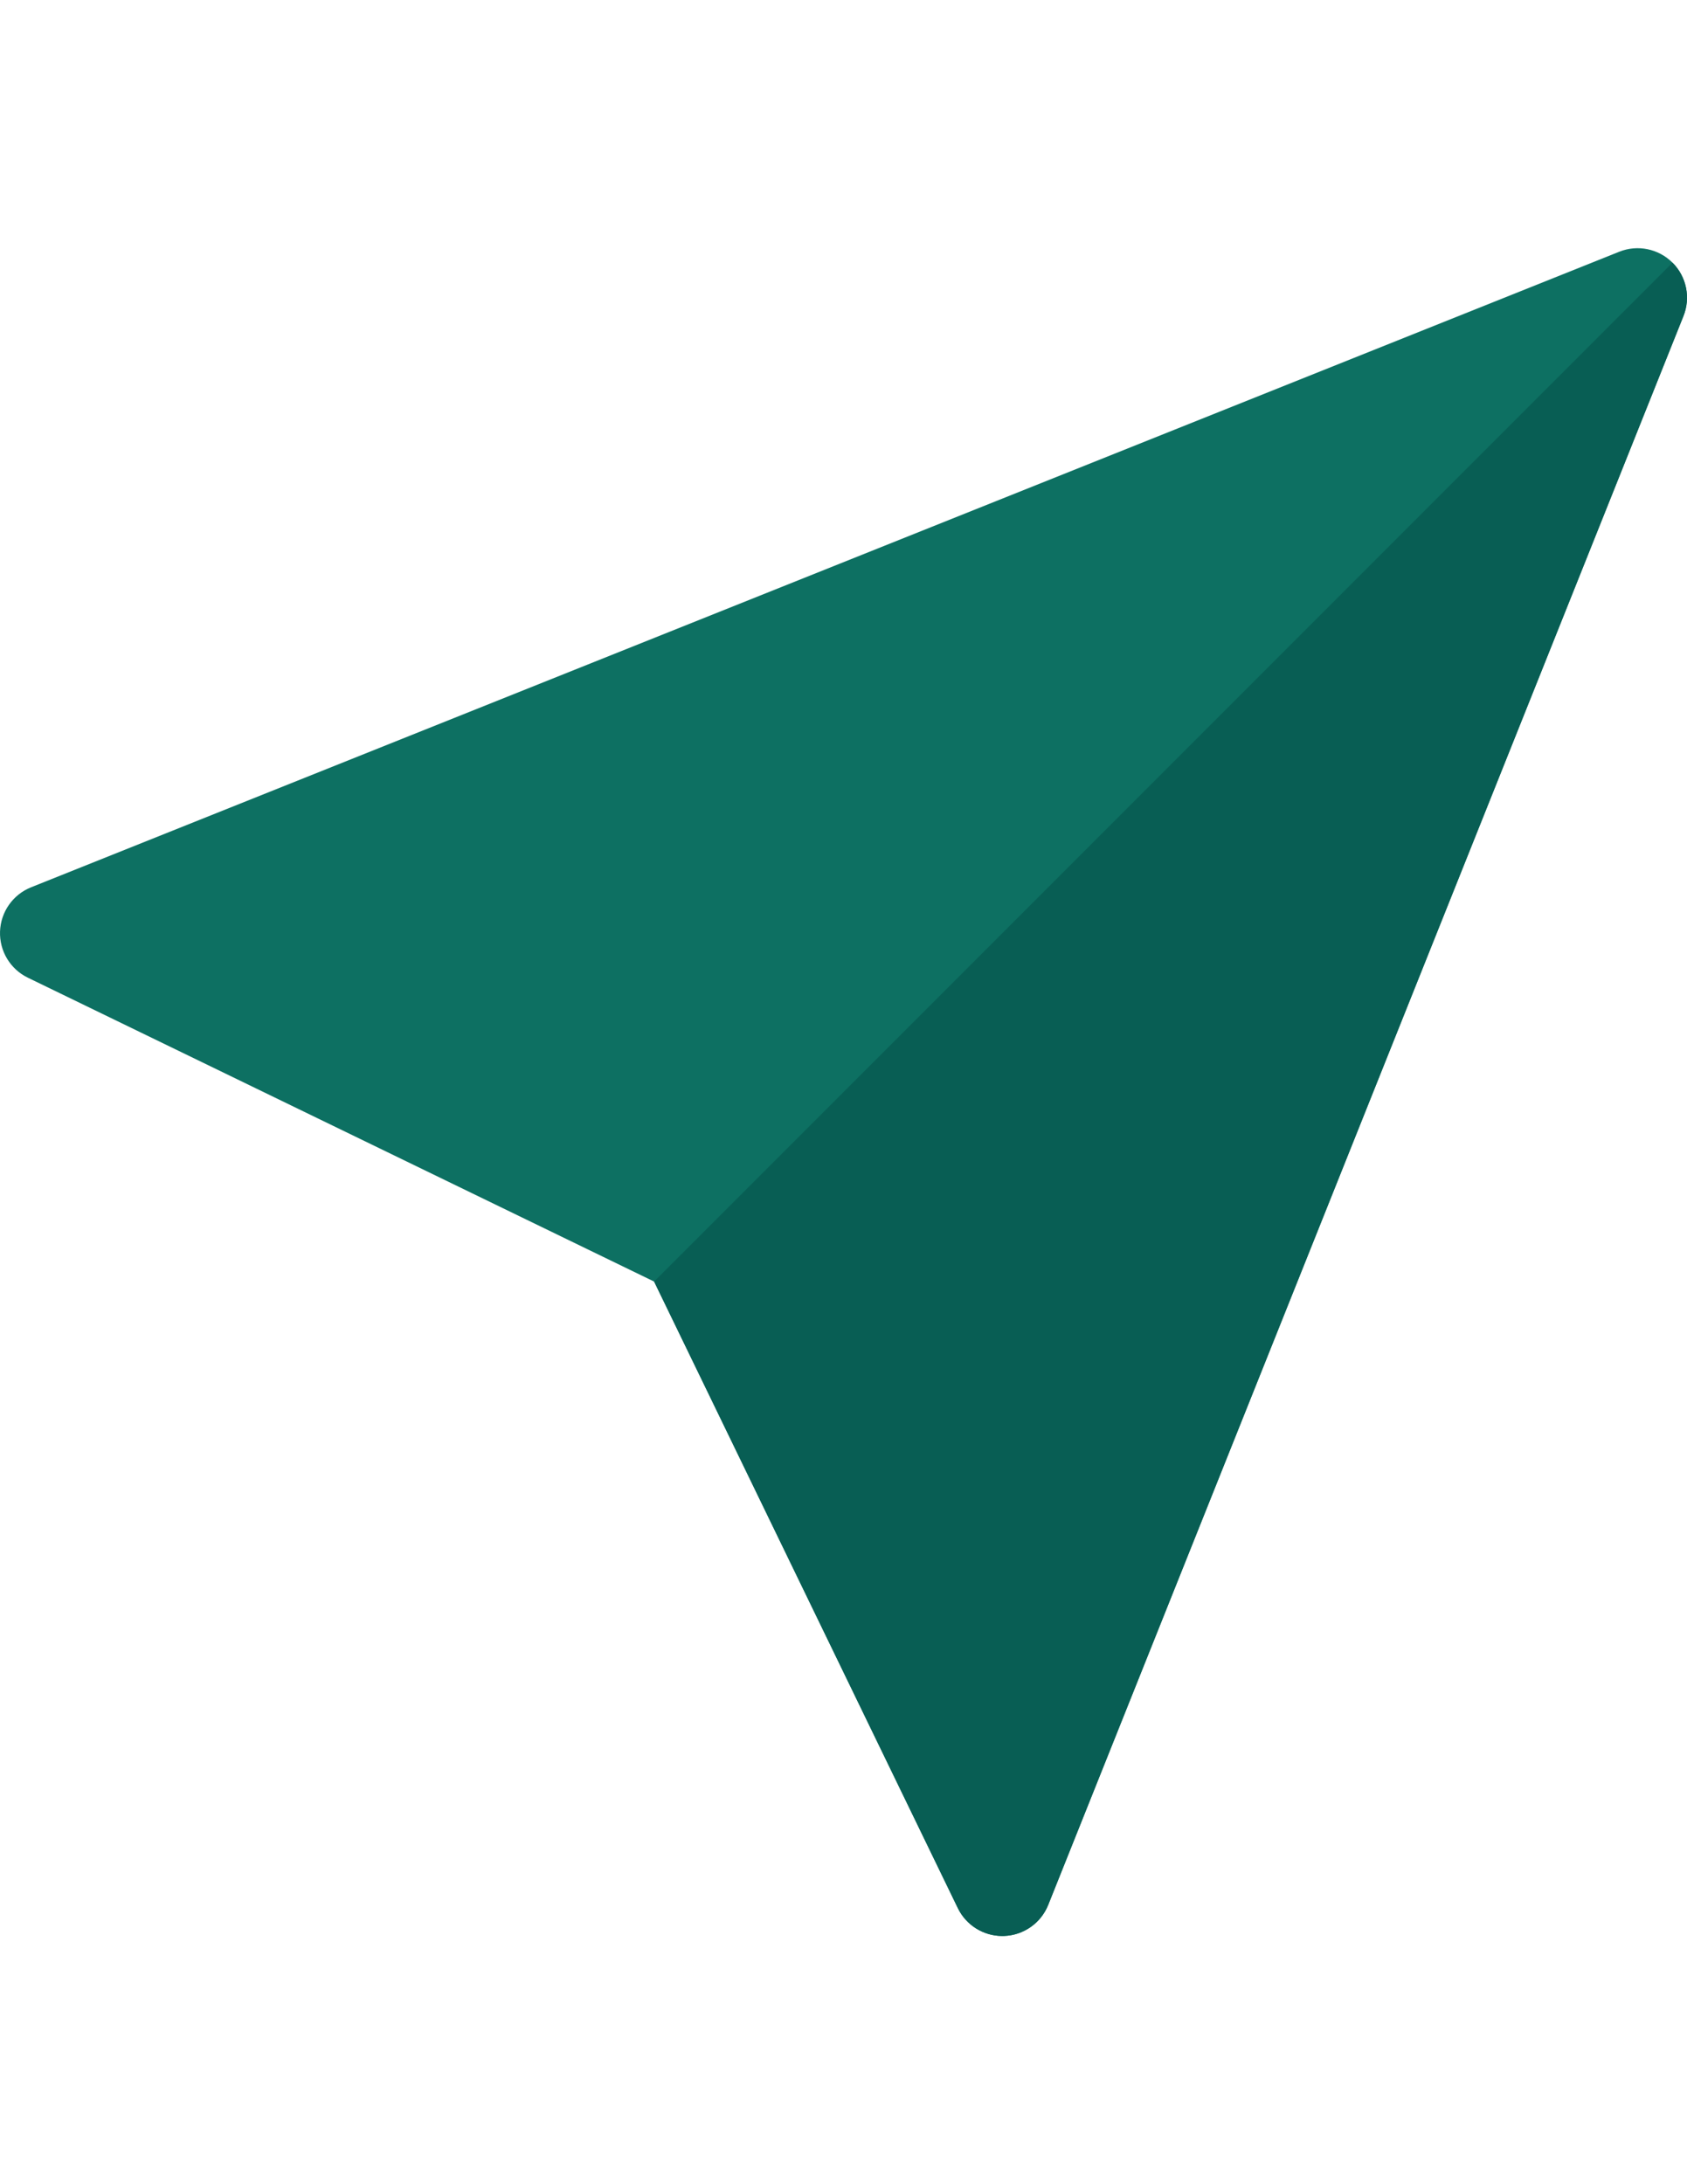
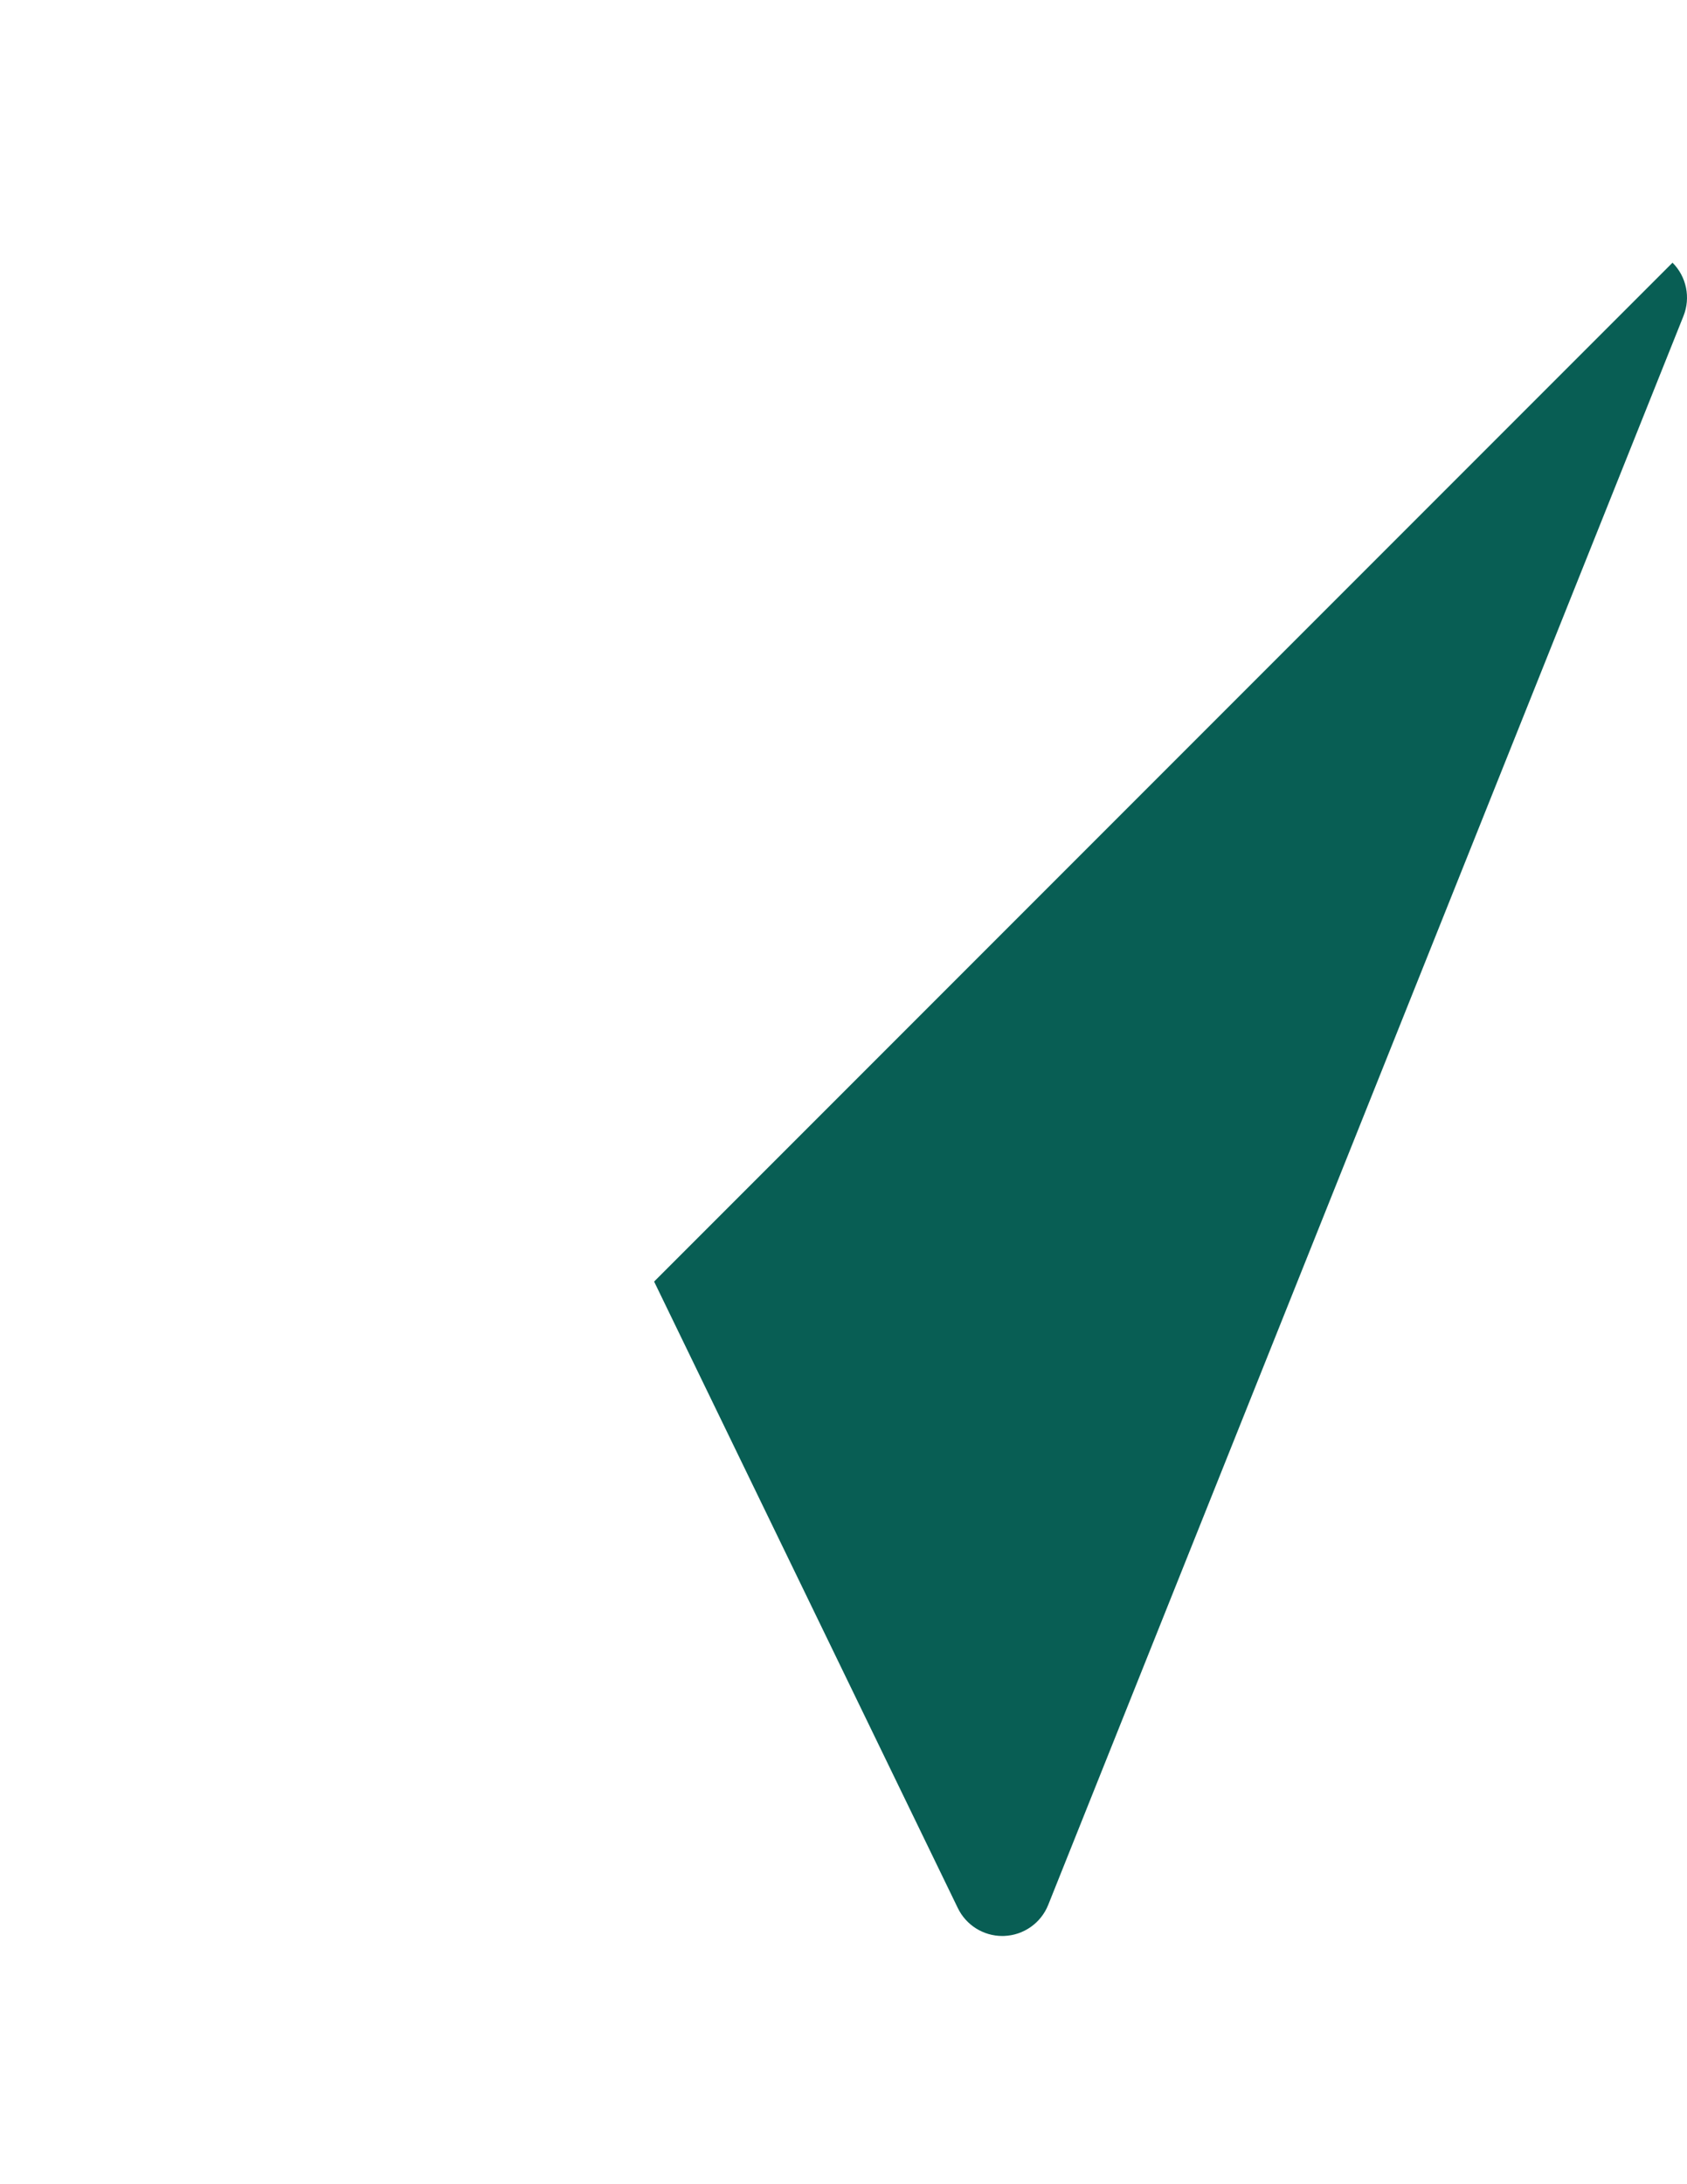
<svg xmlns="http://www.w3.org/2000/svg" version="1.1" id="Capa_1" x="0px" y="0px" width="612px" height="792px" viewBox="0 0 612 792" enable-background="new 0 0 612 792" xml:space="preserve">
-   <path fill="#0D7062" d="M606.749,95.253c-5.07-5.074-12.683-6.635-19.337-3.968L11.272,321.739  c-6.594,2.636-11.008,8.915-11.26,16.01c-0.252,7.095,3.707,13.672,10.093,16.769l227.189,110.186l110.186,227.19  c3.006,6.197,9.281,10.105,16.129,10.105c0.213,0,0.427-0.004,0.641-0.012c7.096-0.252,13.373-4.667,16.01-11.259l230.459-576.138  C613.382,107.932,611.82,100.325,606.749,95.253z" />
  <path fill="#085E54" d="M606.749,95.253l-369.453,369.45l110.187,227.19c3.005,6.196,9.28,10.105,16.128,10.105  c0.213,0,0.427-0.004,0.641-0.013c7.096-0.252,13.373-4.666,16.011-11.258l230.457-576.137  C613.382,107.932,611.82,100.325,606.749,95.253L606.749,95.253z" />
</svg>